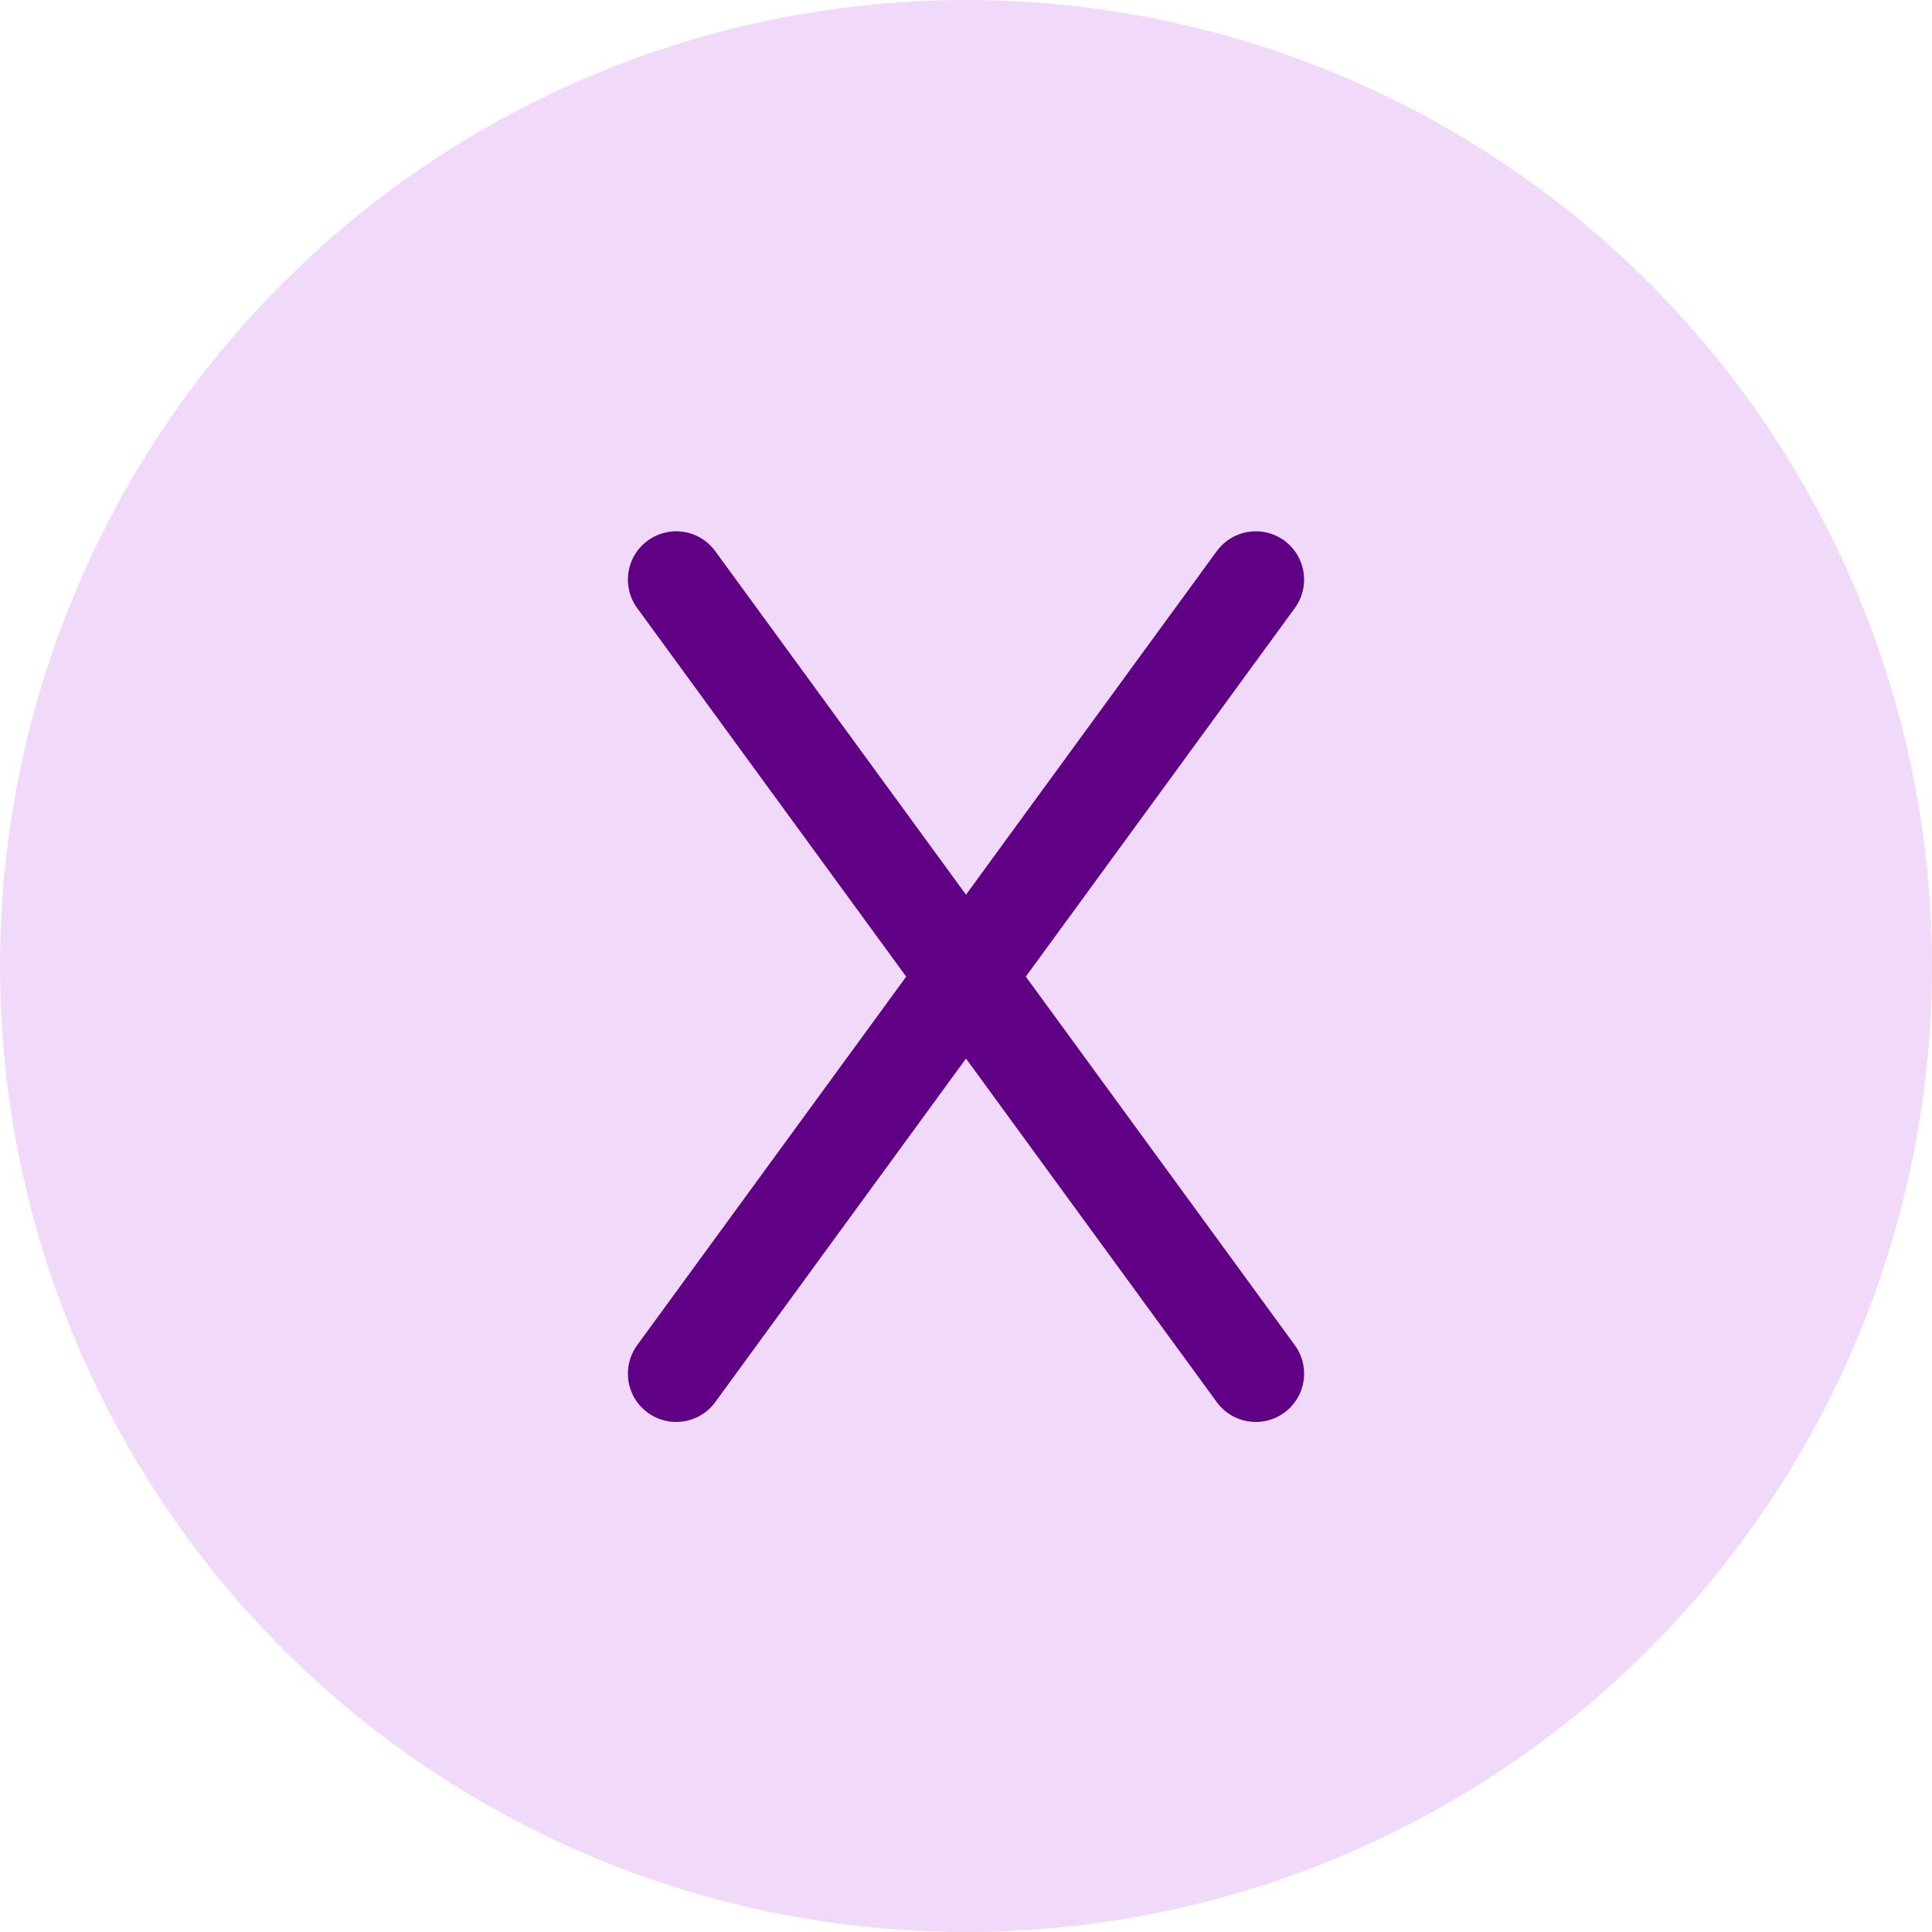
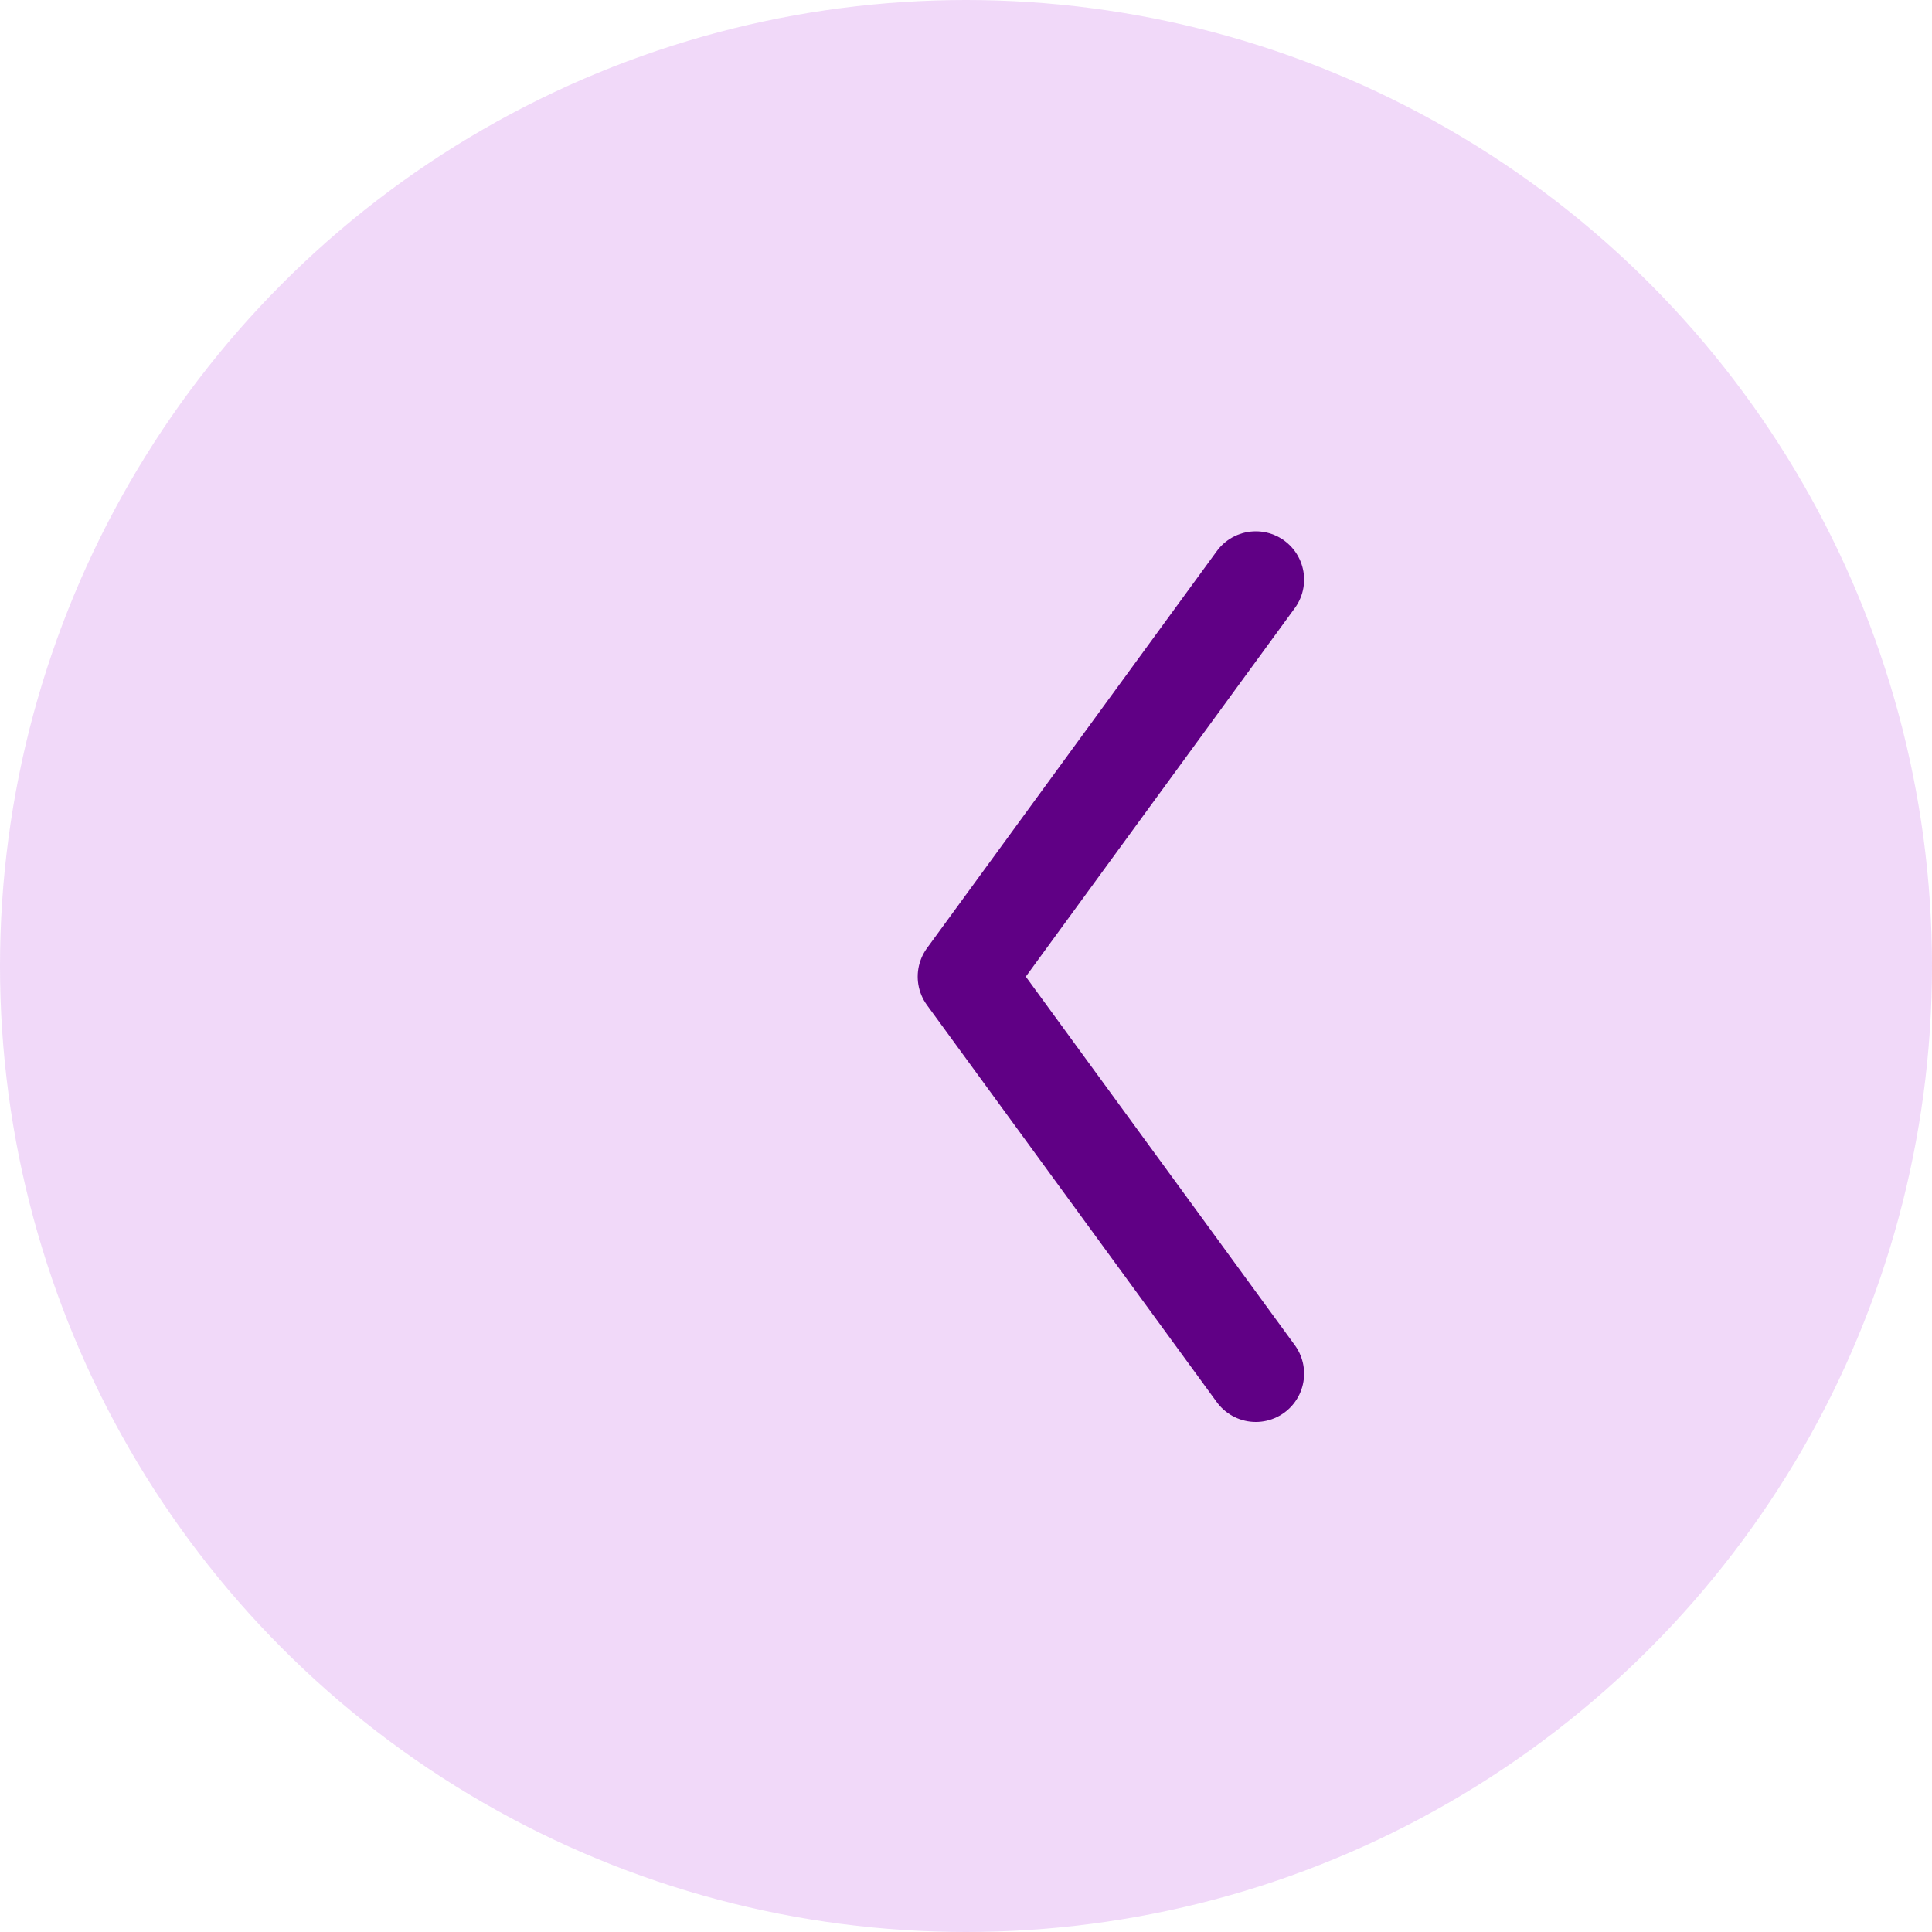
<svg xmlns="http://www.w3.org/2000/svg" width="20px" height="20px" viewBox="0 0 20 20" version="1.1">
  <title>Group 12</title>
  <desc>Created with Sketch.</desc>
  <g id="Page-1" stroke="none" stroke-width="1" fill="none" fill-rule="evenodd">
    <g id="viktrs-2A-Playing/3-Copy" transform="translate(-342, -452)">
      <g id="Group-3" transform="translate(0, 97)">
        <g id="Group-12" transform="translate(342, 355)">
          <circle id="Oval" fill="#A600D8" opacity="0.15" cx="10" cy="10" r="10" />
          <path d="M10,10.11 L13,6 M10,10.11 L13,14.22" id="Combined-Shape" stroke="#600085" stroke-linecap="round" />
-           <path d="M7,10.11 L10,6 M7,10.11 L10,14.22" id="Combined-Shape" stroke="#600085" stroke-linecap="round" transform="translate(8.5, 10.11) scale(-1, 1) translate(-8.5, -10.11) " />
        </g>
      </g>
    </g>
  </g>
</svg>